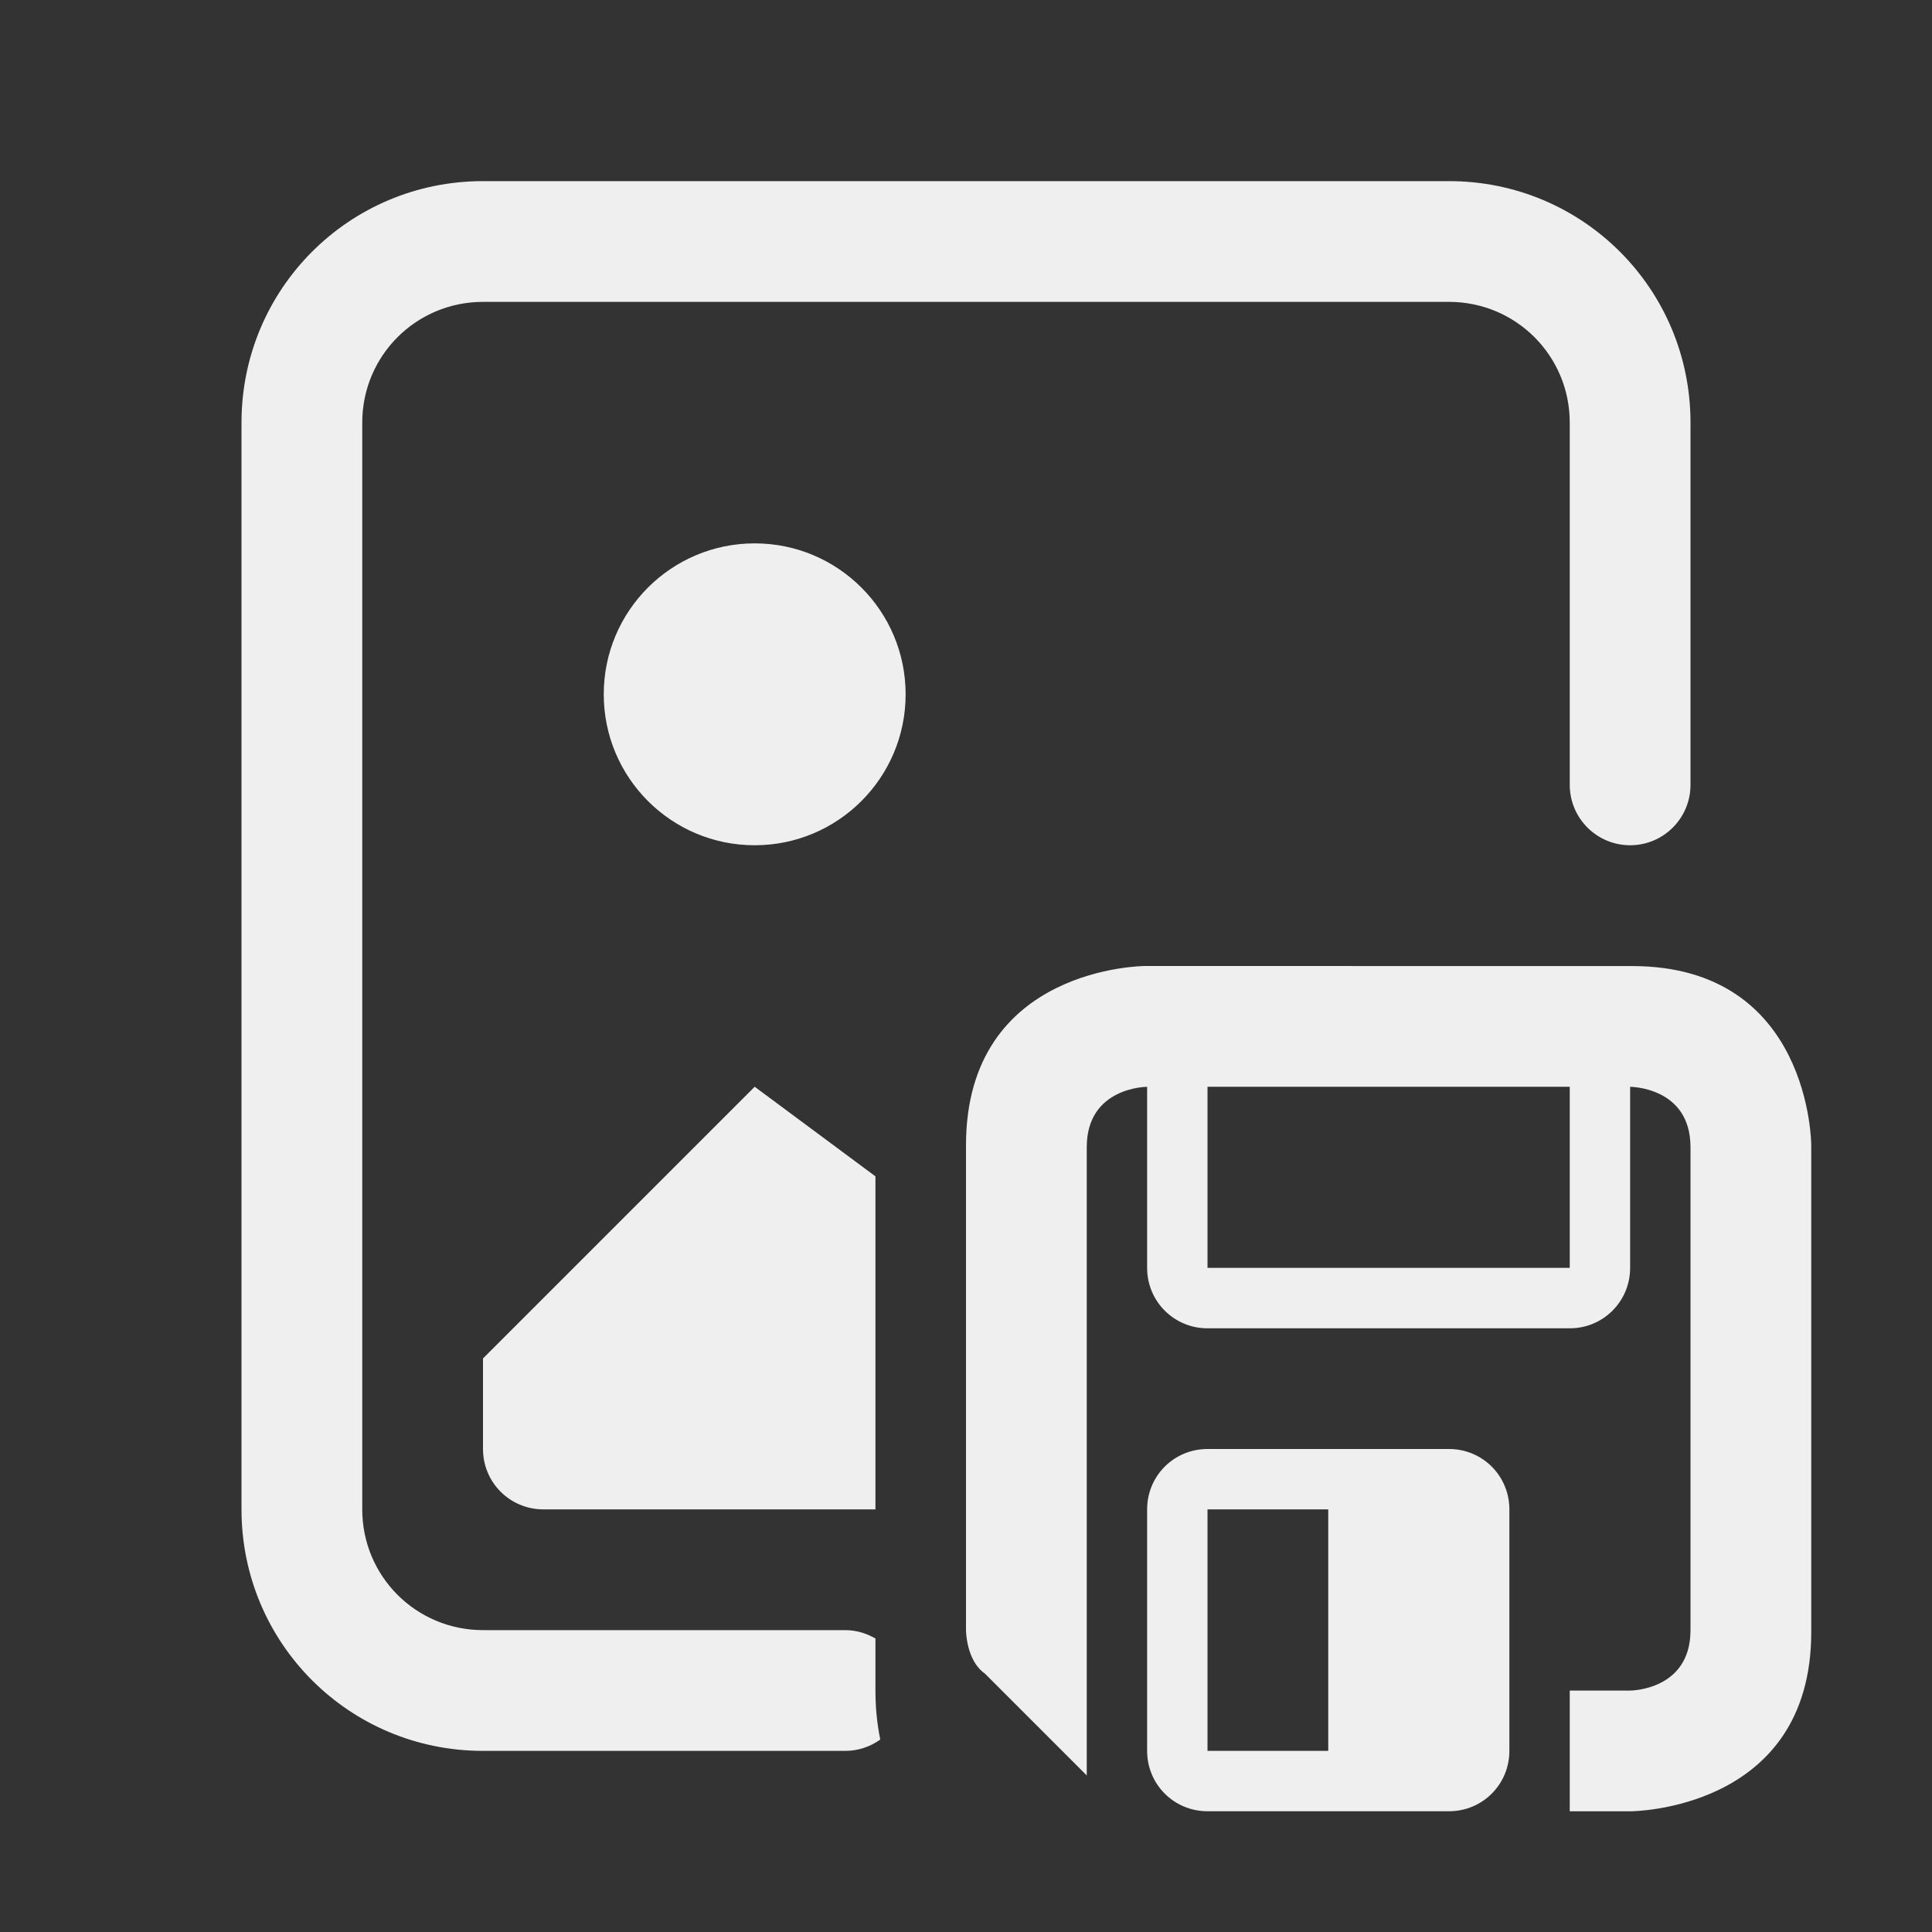
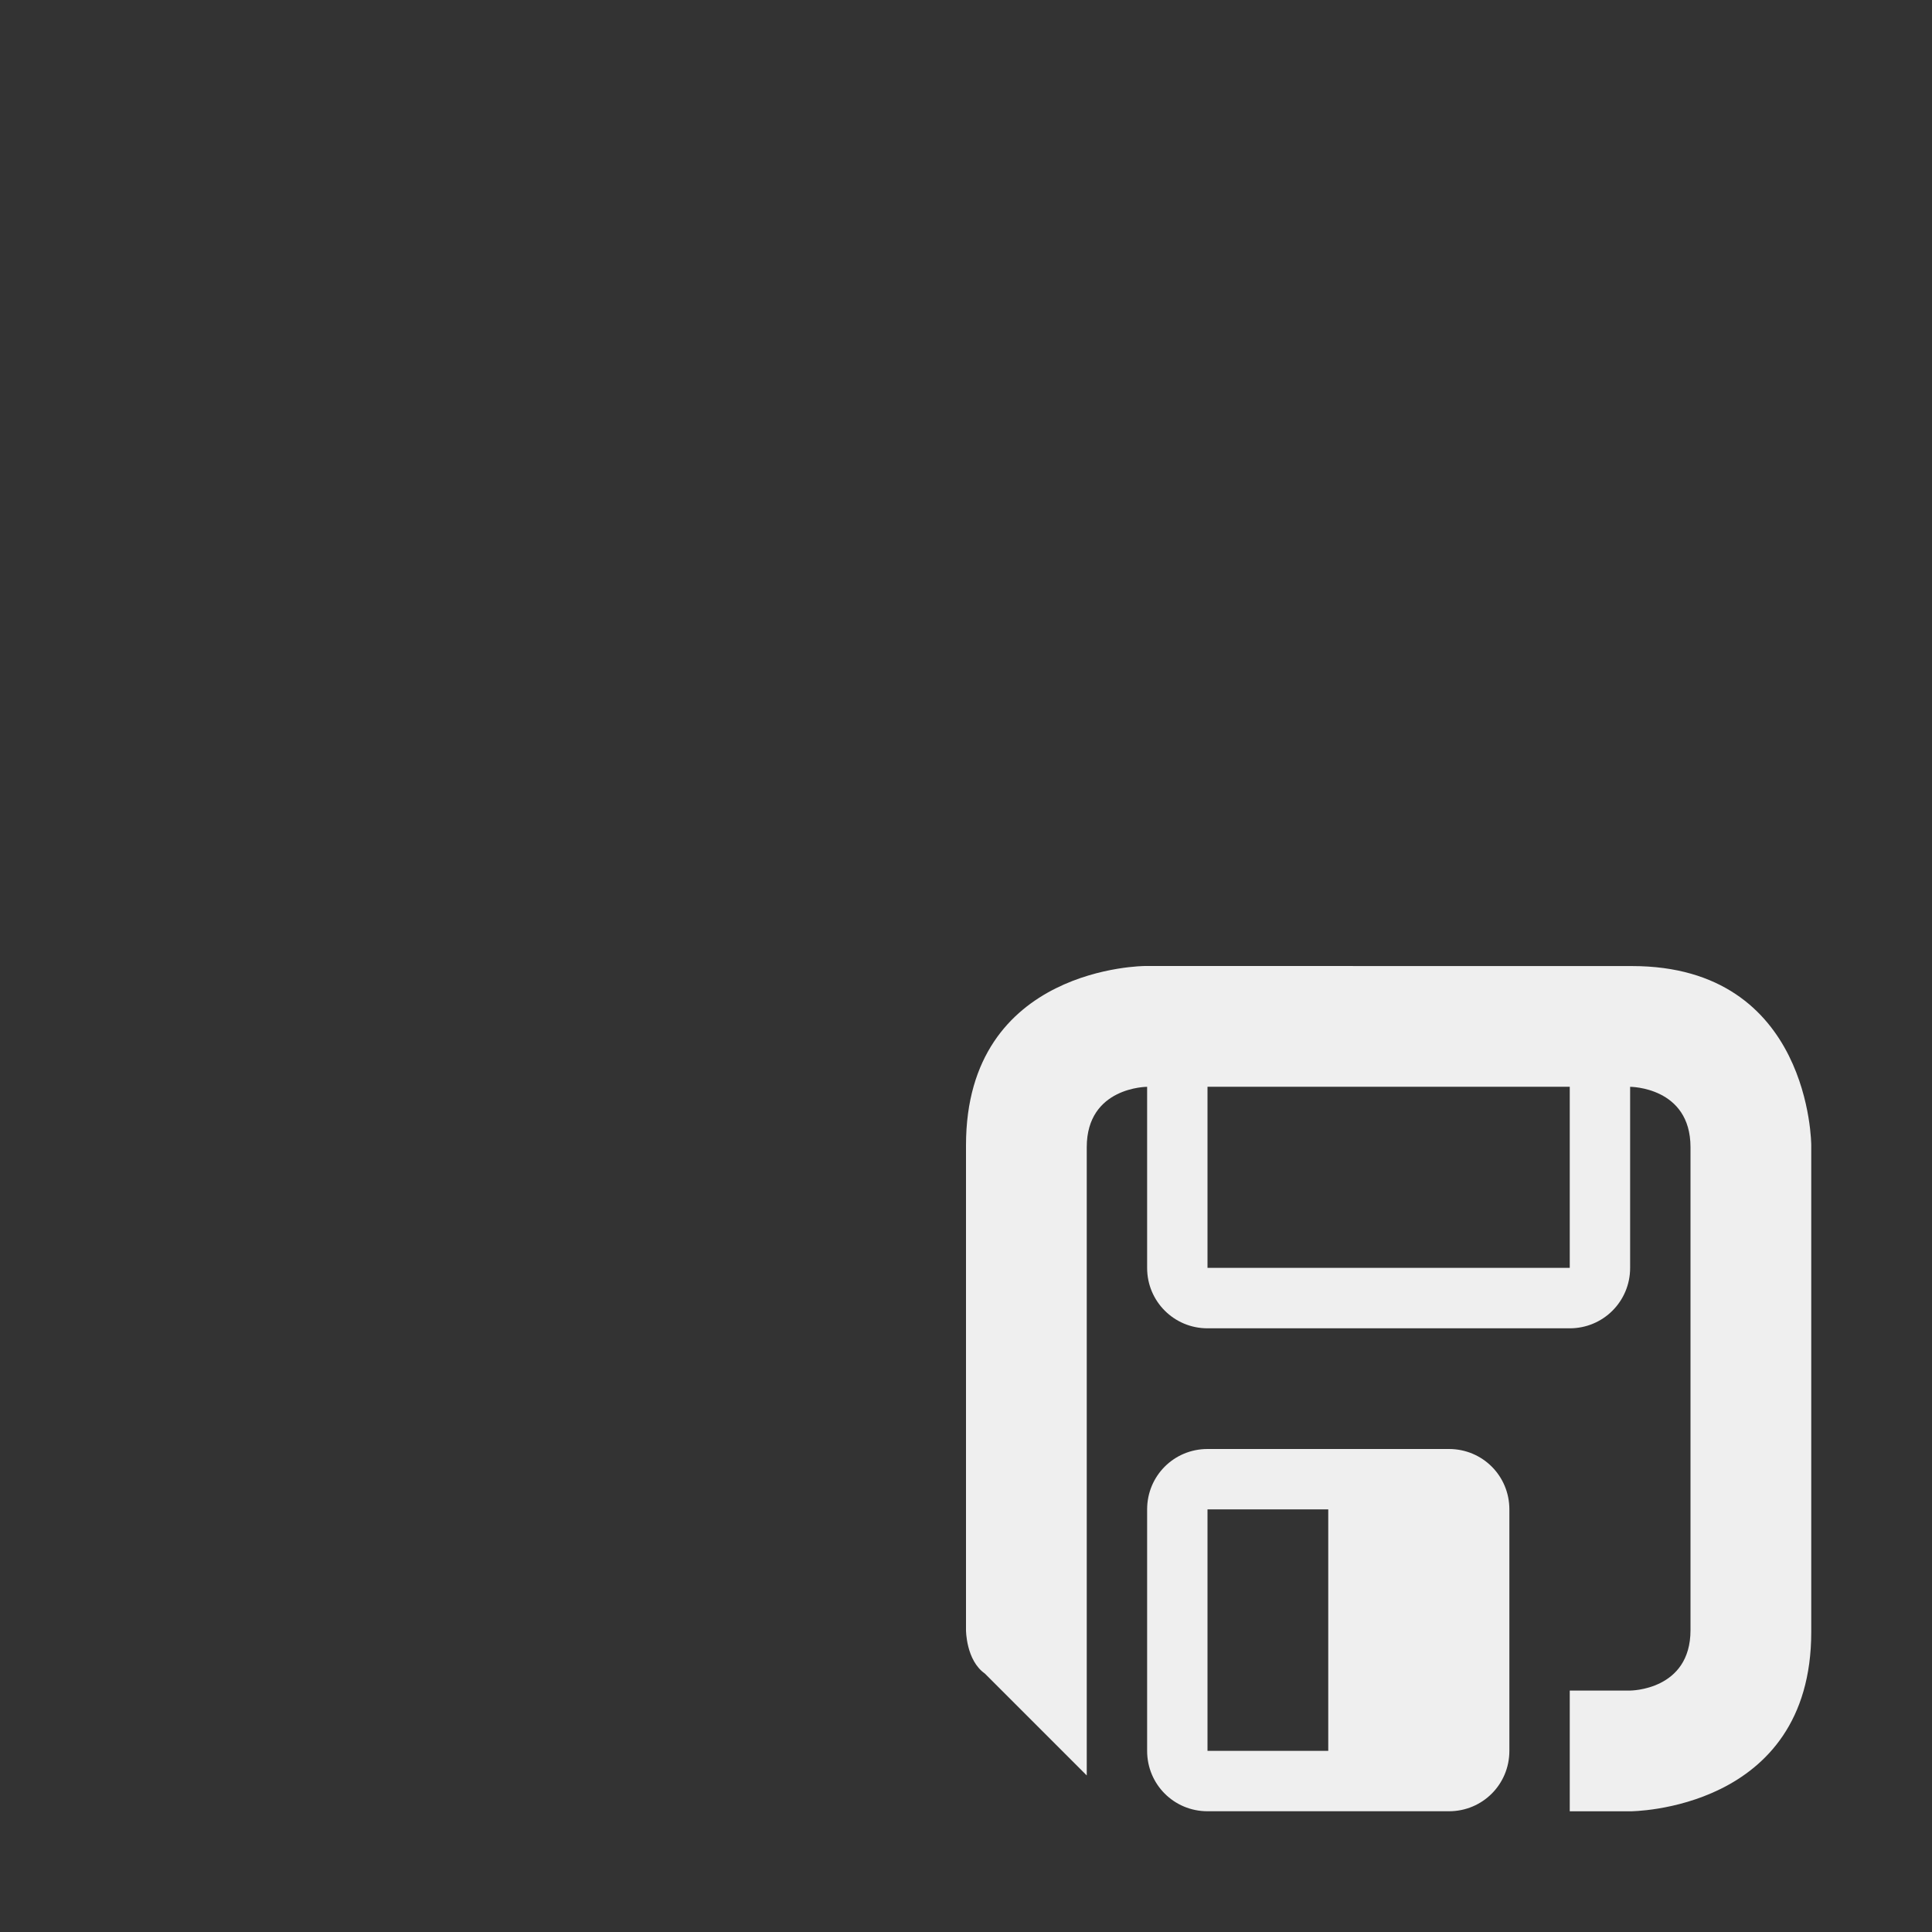
<svg xmlns="http://www.w3.org/2000/svg" height="32" viewBox="0 0 32 32" width="32">
  <rect x="0" y="0" width="32" height="32" fill="#333333" stroke="none" />
  <g fill="#efefef">
-     <path d="m8 3c-2.216 0-4 1.784-4 4v18c0 2.216 1.784 4 4 4h6c.217 0 .416-.07.58-.188-.054-.262-.08-.534-.08-.812v-.861c-.148-.086-.317-.139-.5-.139h-6c-1.108 0-2-.892-2-2v-18c0-1.108.892-2 2-2h16c1.108 0 2 .892 2 2v6c0 .552.448 1 1 1s1-.448 1-1v-6c0-2.216-1.784-4-4-4zm4.5 6c-1.381 0-2.5 1.119-2.5 2.5s1.119 2.5 2.5 2.5 2.5-1.119 2.5-2.5-1.119-2.5-2.5-2.5zm0 9-4.5 4.5v1.5c0 .554.446 1 1 1h5.5v-5.516z" />
    <path d="m18.969 16s-2.969 0-2.969 2.969v8.031s0.0.5.312.719l1.688 1.688v-10.406c0-1 1-1 1-1v3c0 .554.446 1 1 1h6c.554 0 1-.446 1-1v-3s1 0 1 1v8c0 1-1 1-1 1h-1v2h1s3-0 3-2.969v-8.062s-0-2.969-2.969-2.969zm1.031 2h6v3h-6zm0 6c-.555 0-1 .445-1 1v4c0 .555.445 1 1 1h4c.555 0 1-.445 1-1v-4c0-.555-.445-1-1-1zm0 1h2v4h-2z" />
  </g>
</svg>